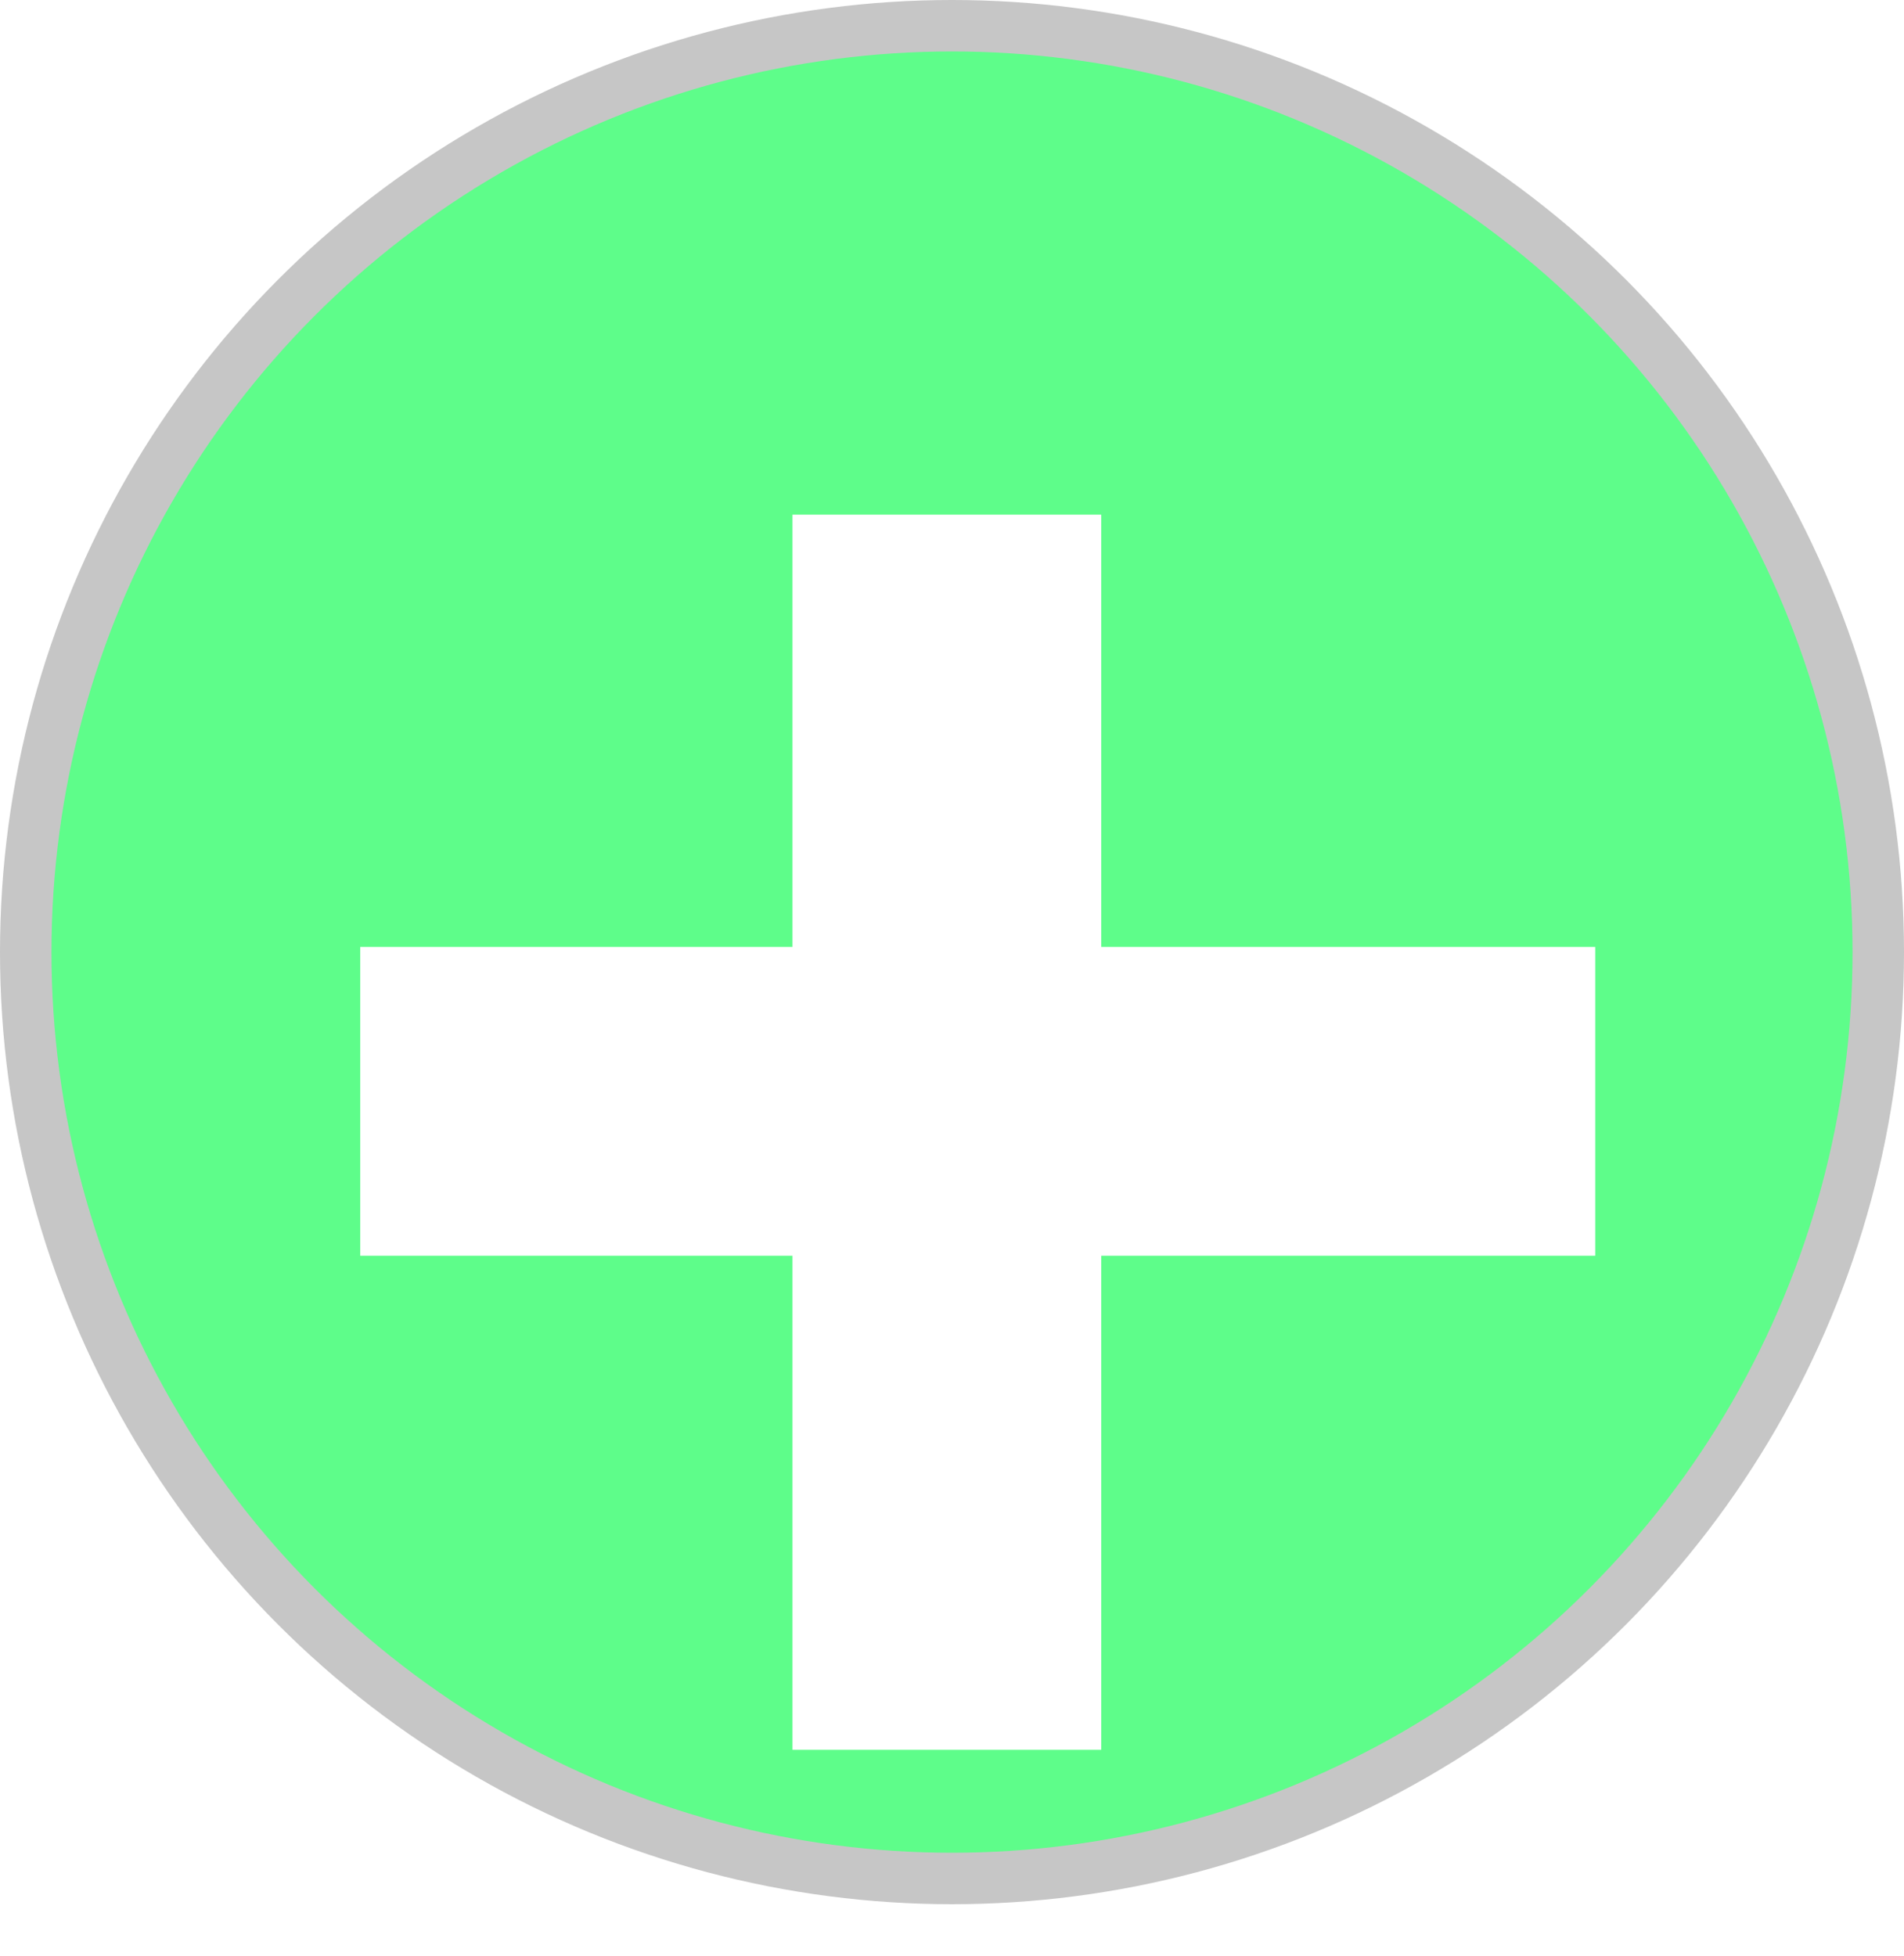
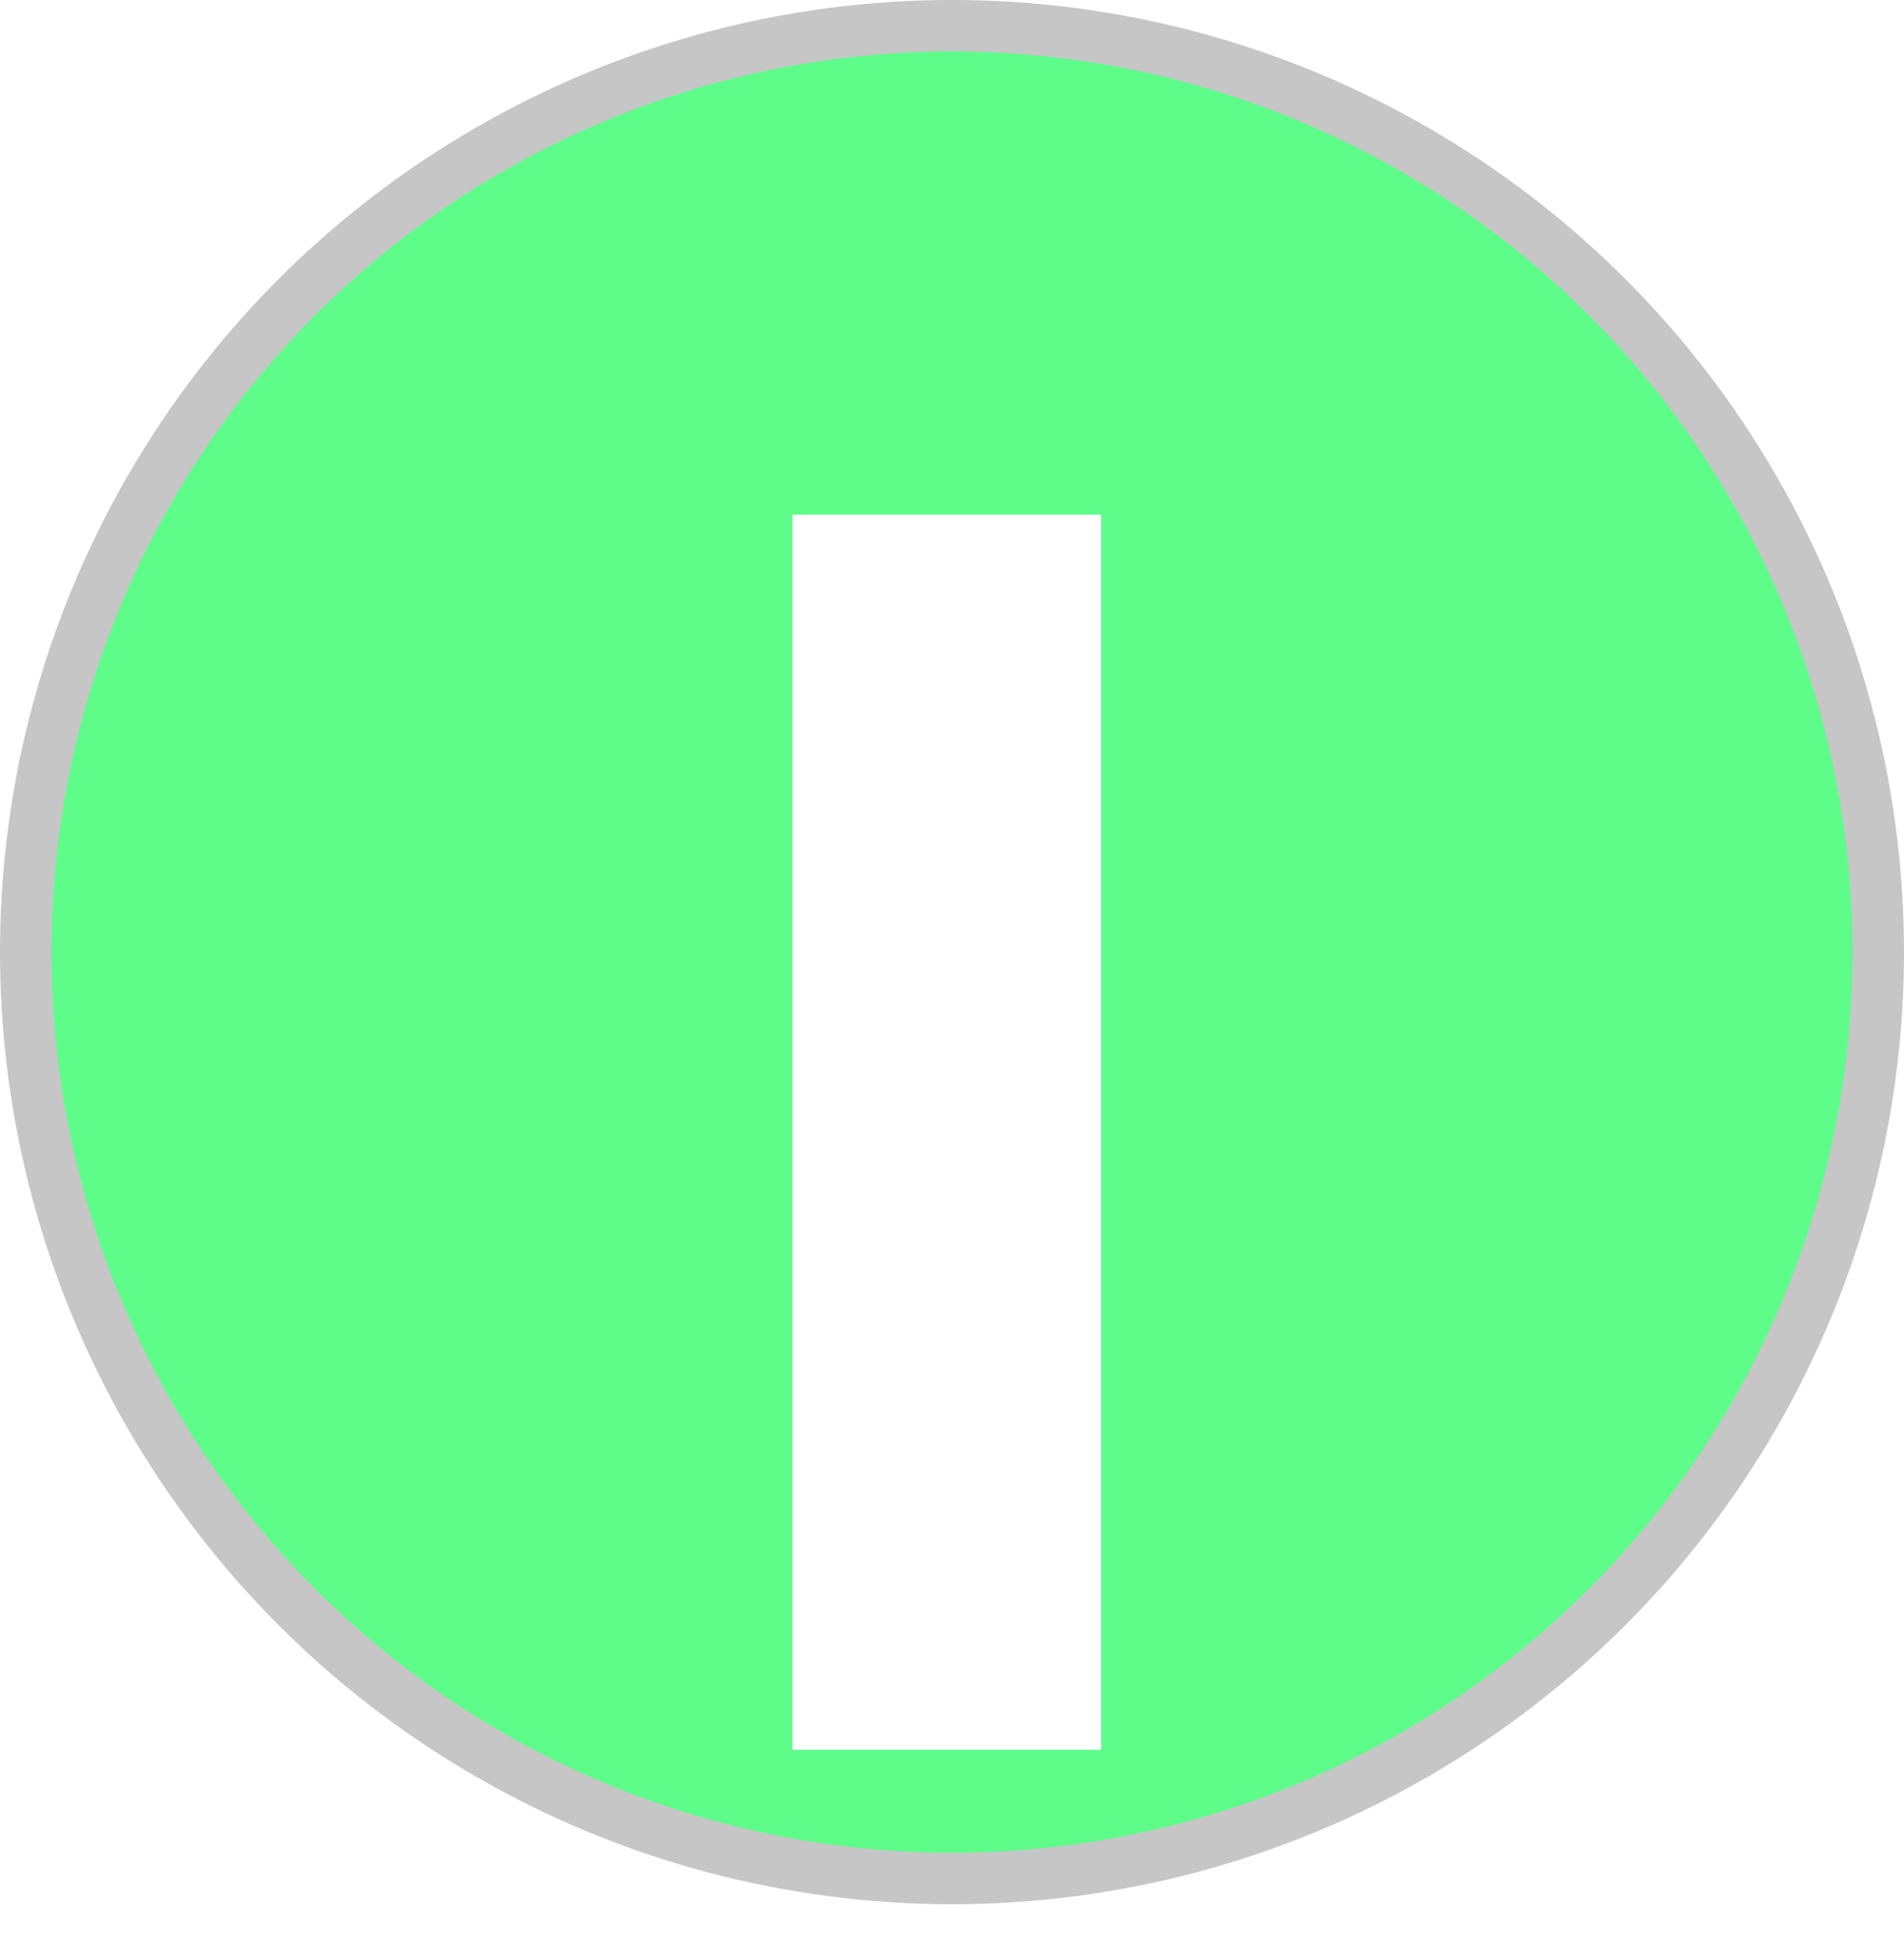
<svg xmlns="http://www.w3.org/2000/svg" width="37" height="38" viewBox="0 0 37 38" fill="none">
  <circle cx="18.5" cy="18.5" r="18" fill="#5EFD8A" stroke="#C6C6C6" />
  <g filter="url(#filter0_d_103_8)">
-     <line x1="7" y1="17.4" x2="31" y2="17.4" stroke="white" stroke-width="6" />
-   </g>
+     </g>
  <g filter="url(#filter1_d_103_8)">
    <line x1="18.4" y1="30" x2="18.4" y2="6" stroke="white" stroke-width="6" />
  </g>
  <defs>
    <filter id="filter0_d_103_8" x="3" y="14.4" width="32" height="14" filterUnits="userSpaceOnUse" color-interpolation-filters="sRGB">
      <feFlood flood-opacity="0" result="BackgroundImageFix" />
      <feColorMatrix in="SourceAlpha" type="matrix" values="0 0 0 0 0 0 0 0 0 0 0 0 0 0 0 0 0 0 127 0" result="hardAlpha" />
      <feOffset dy="4" />
      <feGaussianBlur stdDeviation="2" />
      <feComposite in2="hardAlpha" operator="out" />
      <feColorMatrix type="matrix" values="0 0 0 0 0 0 0 0 0 0 0 0 0 0 0 0 0 0 0.25 0" />
      <feBlend mode="normal" in2="BackgroundImageFix" result="effect1_dropShadow_103_8" />
      <feBlend mode="normal" in="SourceGraphic" in2="effect1_dropShadow_103_8" result="shape" />
    </filter>
    <filter id="filter1_d_103_8" x="11.4" y="6" width="14" height="32" filterUnits="userSpaceOnUse" color-interpolation-filters="sRGB">
      <feFlood flood-opacity="0" result="BackgroundImageFix" />
      <feColorMatrix in="SourceAlpha" type="matrix" values="0 0 0 0 0 0 0 0 0 0 0 0 0 0 0 0 0 0 127 0" result="hardAlpha" />
      <feOffset dy="4" />
      <feGaussianBlur stdDeviation="2" />
      <feComposite in2="hardAlpha" operator="out" />
      <feColorMatrix type="matrix" values="0 0 0 0 0 0 0 0 0 0 0 0 0 0 0 0 0 0 0.25 0" />
      <feBlend mode="normal" in2="BackgroundImageFix" result="effect1_dropShadow_103_8" />
      <feBlend mode="normal" in="SourceGraphic" in2="effect1_dropShadow_103_8" result="shape" />
    </filter>
  </defs>
</svg>